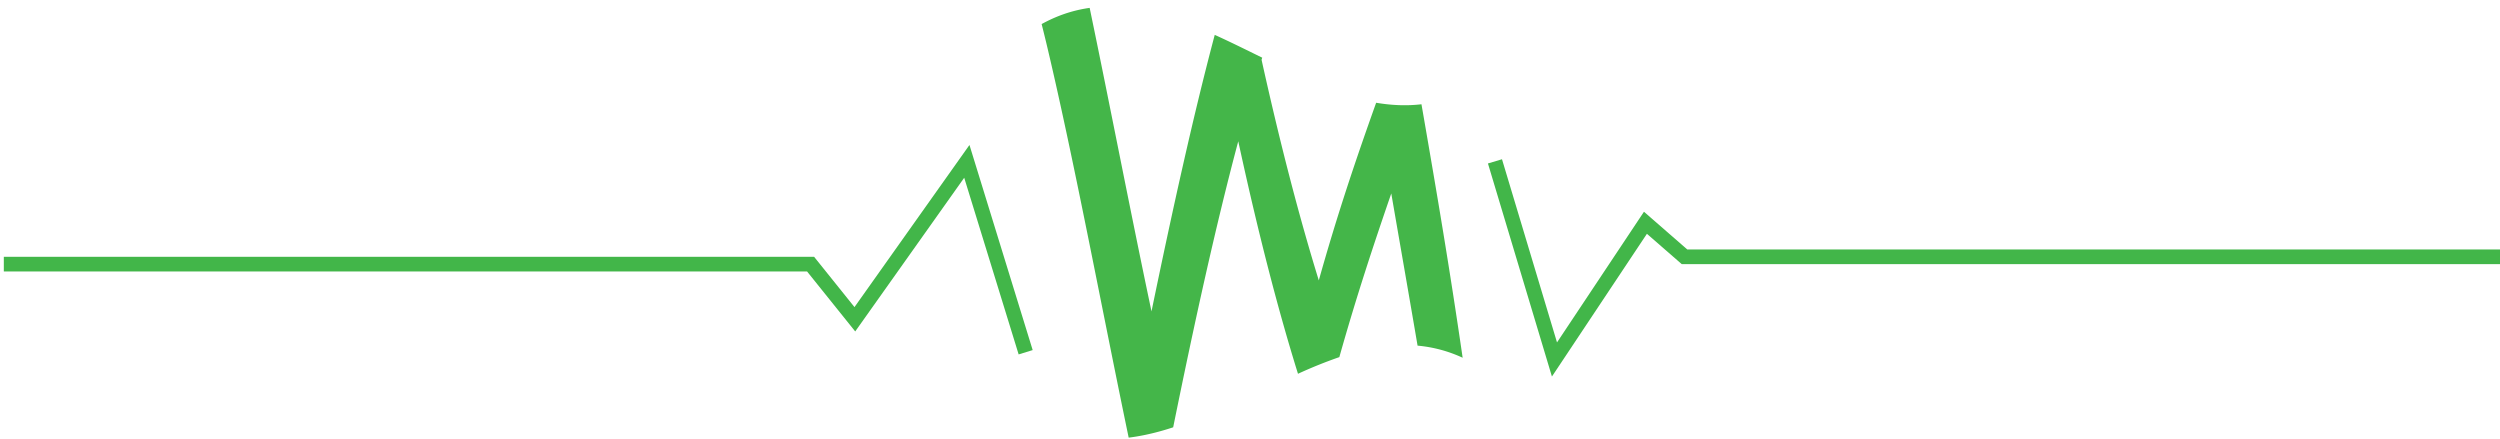
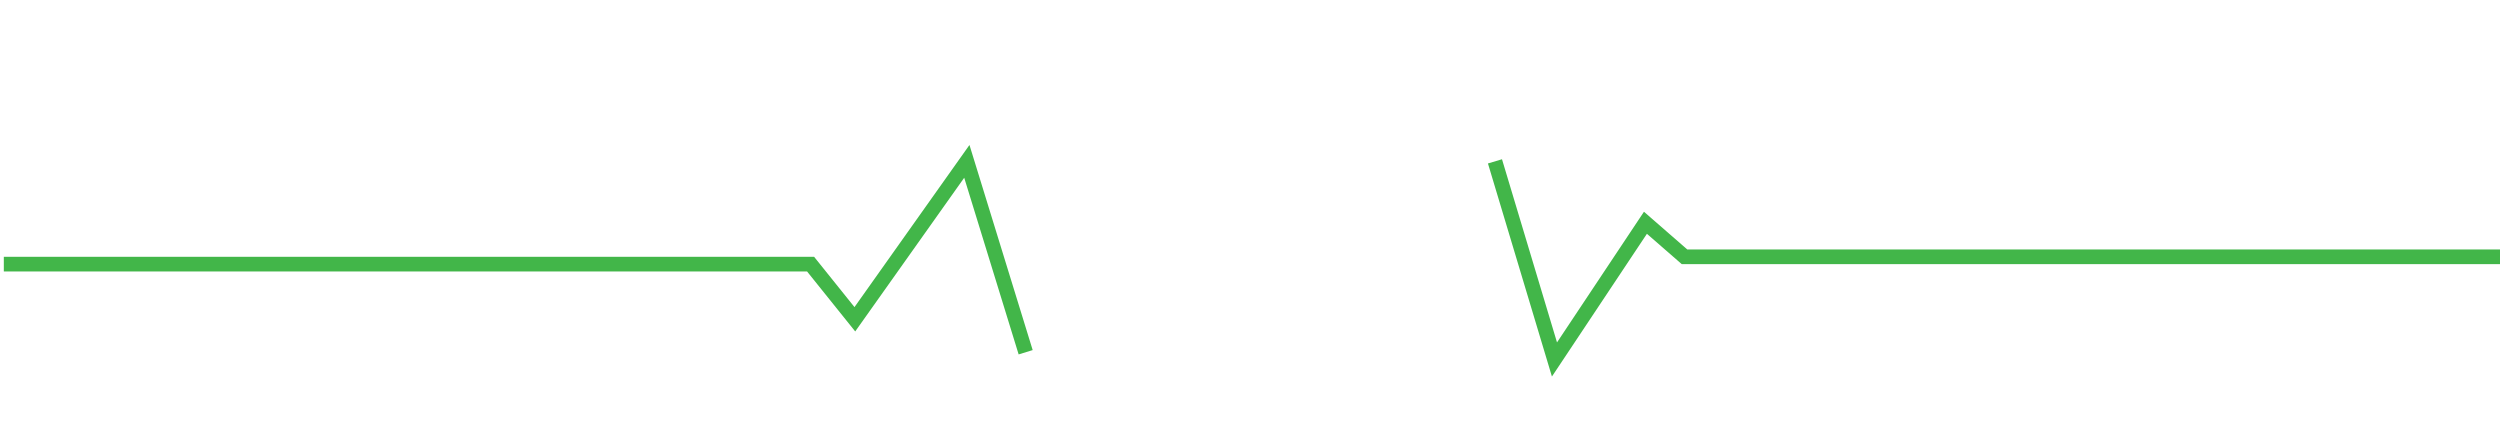
<svg xmlns="http://www.w3.org/2000/svg" xmlns:xlink="http://www.w3.org/1999/xlink" width="170.261" height="29.914">
  <defs>
-     <path id="a" d="M71.512 1.346c-.191.09-.381.188-.572.292.102.403.203.817.305 1.236 1.873 7.852 3.75 17.938 5.623 26.93.182-.021.361-.047.545-.078.83-.137 1.658-.352 2.486-.625 1.477-7.287 2.954-13.955 4.432-19.48 1.355 6.252 2.713 11.49 4.068 15.835a31.212 31.212 0 012.816-1.135c1.18-4.188 2.357-7.723 3.537-11.146.598 3.468 1.193 6.855 1.791 10.365a9.24 9.24 0 013.07.824c-.889-6.117-1.775-11.32-2.662-16.44l-.143-.823c-1.029.121-2.059.07-3.086-.103-1.303 3.646-2.605 7.459-3.906 12.098-1.297-4.199-2.594-9.136-3.898-15.025.014-.047.029-.096.045-.143-1.08-.529-2.156-1.065-3.234-1.553-1.436 5.402-2.872 11.881-4.307 18.833-1.404-6.644-2.807-13.923-4.211-20.671-.9.125-1.798.385-2.699.809" />
-   </defs>
+     </defs>
  <use xlink:href="#a" overflow="visible" fill="#44B649" />
  <path fill="#42B649" d="M69.374 24.137l-3.707-12.031-7.423 10.467-3.278-4.083H.26v-1h55.185l2.749 3.425 7.831-11.042 4.305 13.969zm36.319 1.507l-4.358-14.511.957-.288 3.747 12.475 5.922-8.899 2.95 2.569h55.35v1h-55.725l-2.374-2.067z" />
</svg>